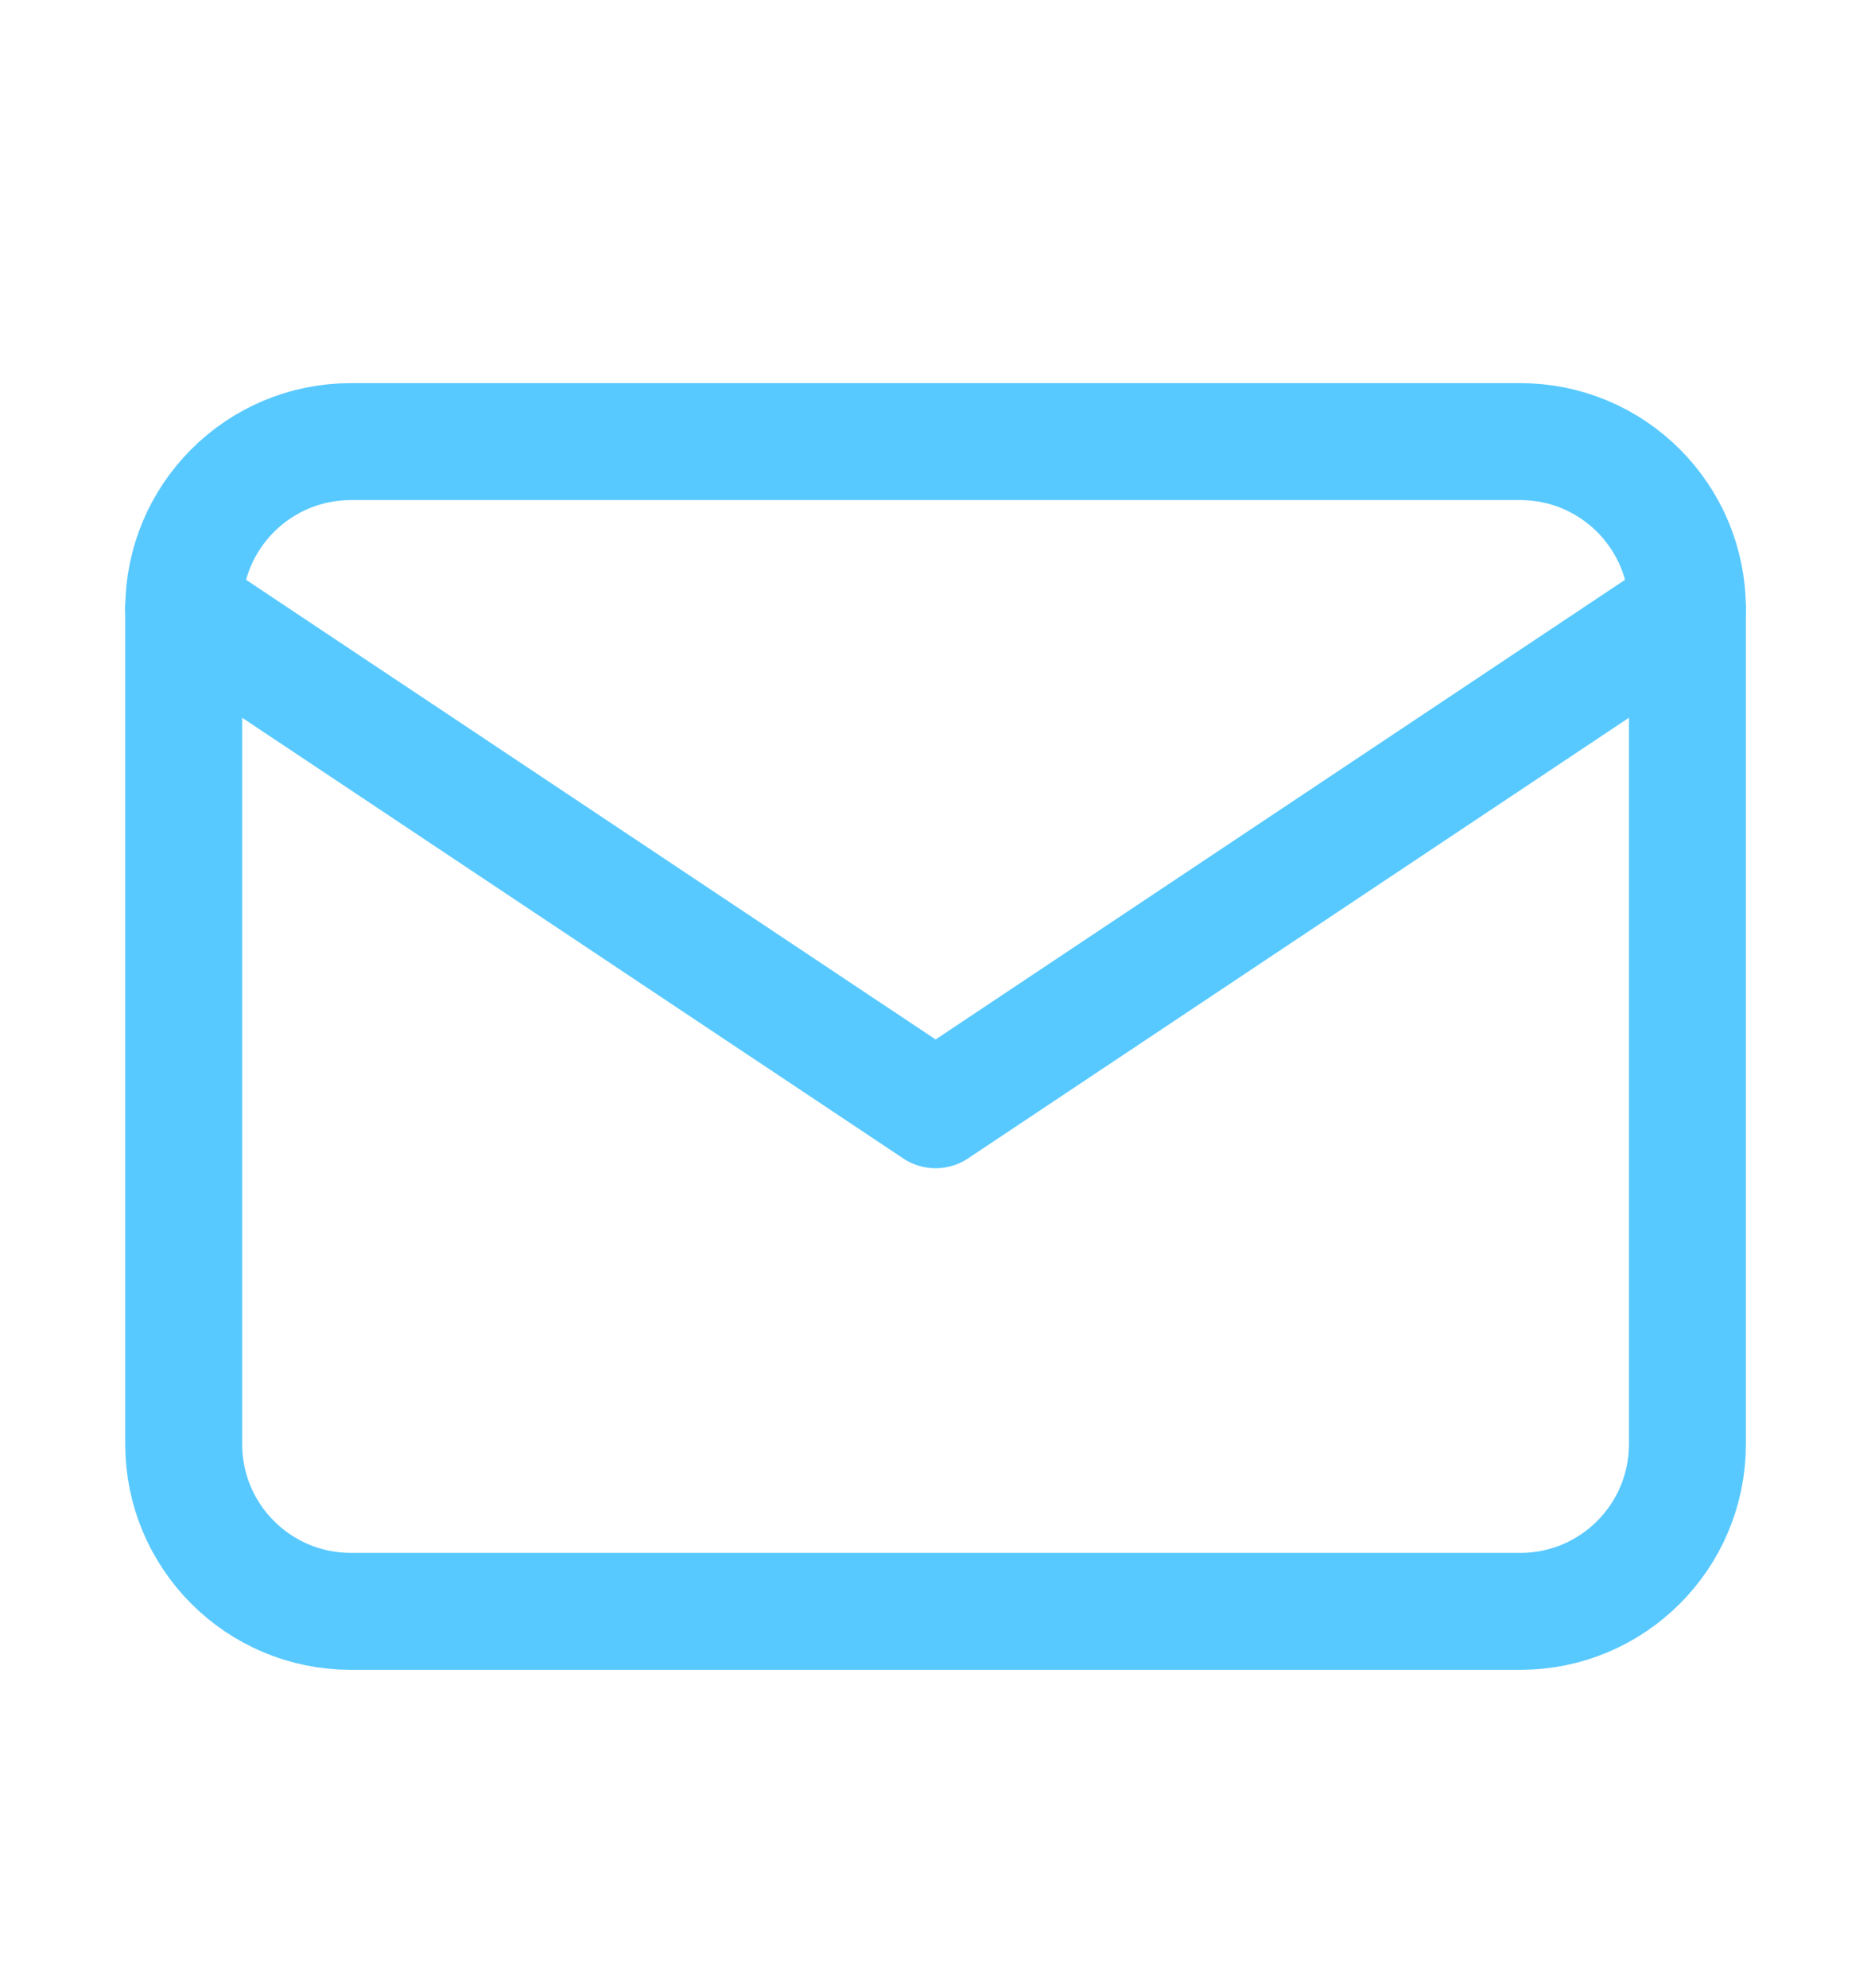
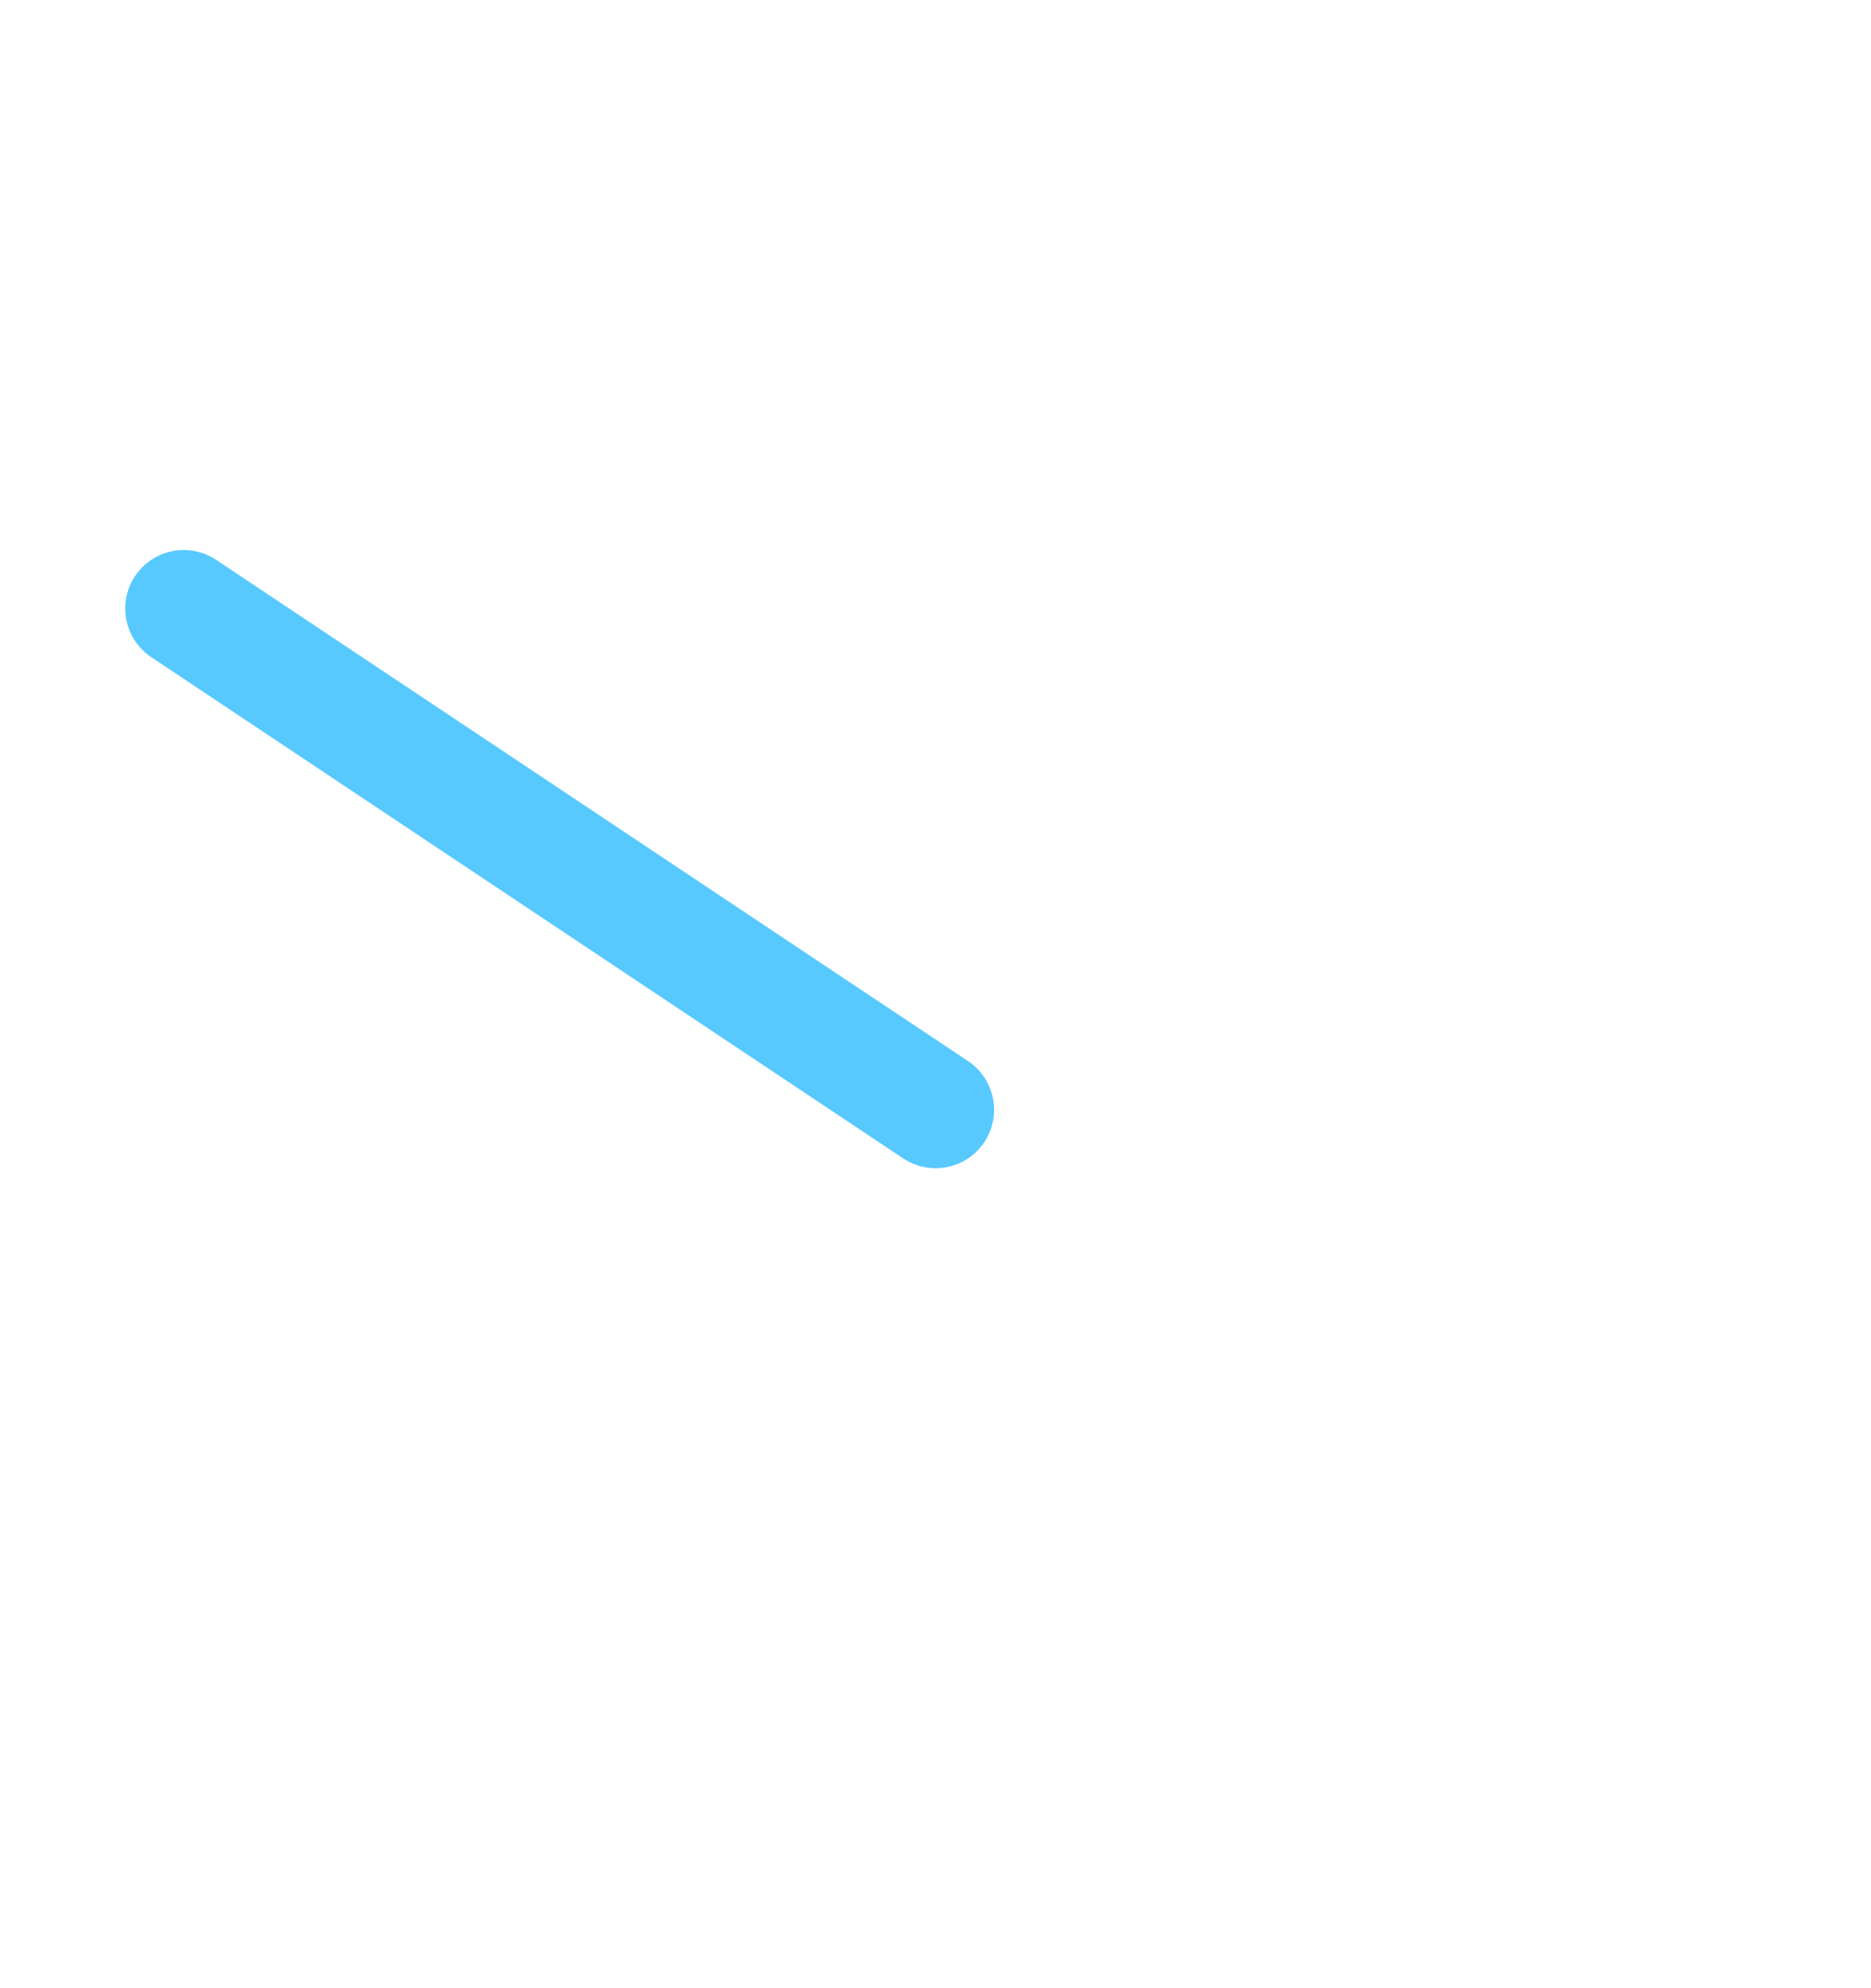
<svg xmlns="http://www.w3.org/2000/svg" width="16" height="17" viewBox="0 0 16 17" fill="none">
  <g opacity="0.8">
-     <path d="M13.001 3.776H3C2.211 3.776 1.571 4.416 1.571 5.205V12.349C1.571 13.138 2.211 13.778 3 13.778H13.001C13.79 13.778 14.43 13.138 14.43 12.349V5.205C14.43 4.416 13.79 3.776 13.001 3.776Z" stroke="#2EBBFF" stroke-linecap="round" stroke-linejoin="round" />
-     <path d="M1.571 5.203L8.001 9.489L14.43 5.203" stroke="#2EBBFF" stroke-linecap="round" stroke-linejoin="round" />
+     <path d="M1.571 5.203L8.001 9.489" stroke="#2EBBFF" stroke-linecap="round" stroke-linejoin="round" />
  </g>
</svg>